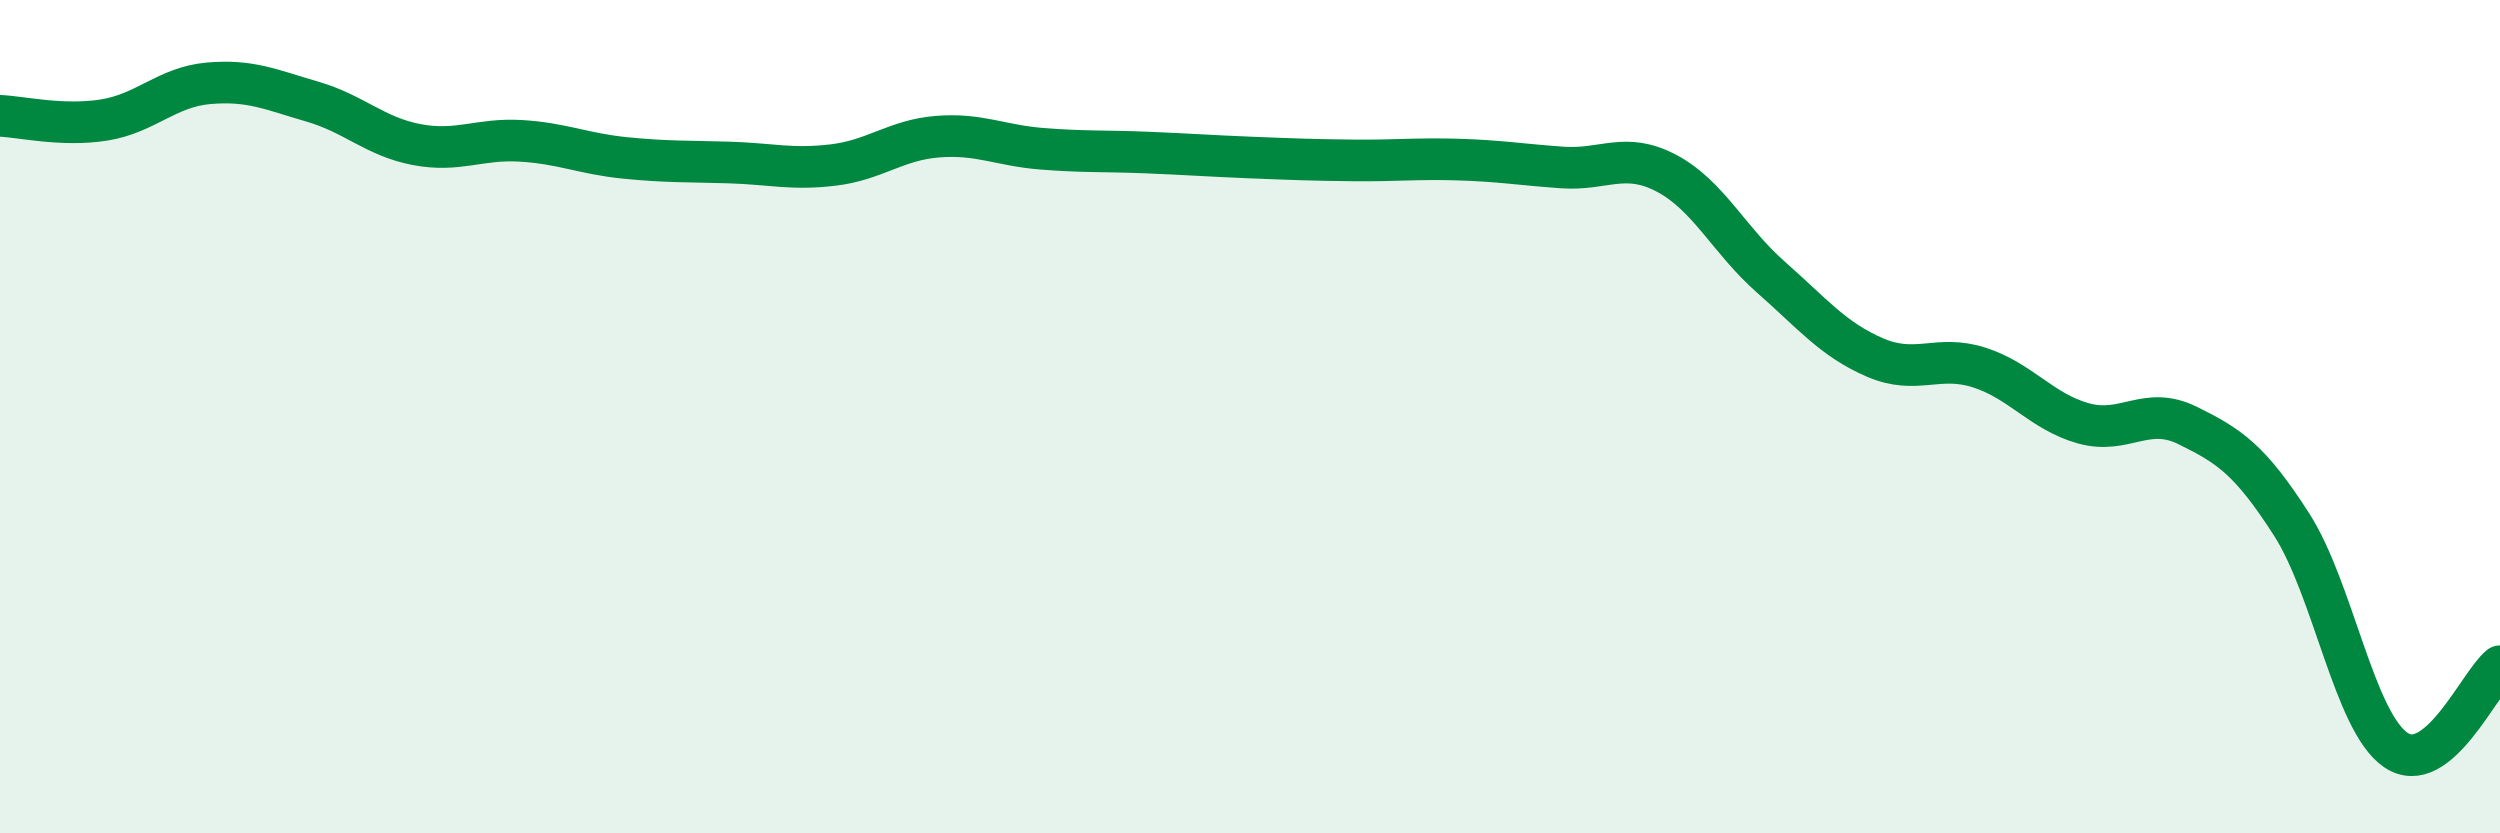
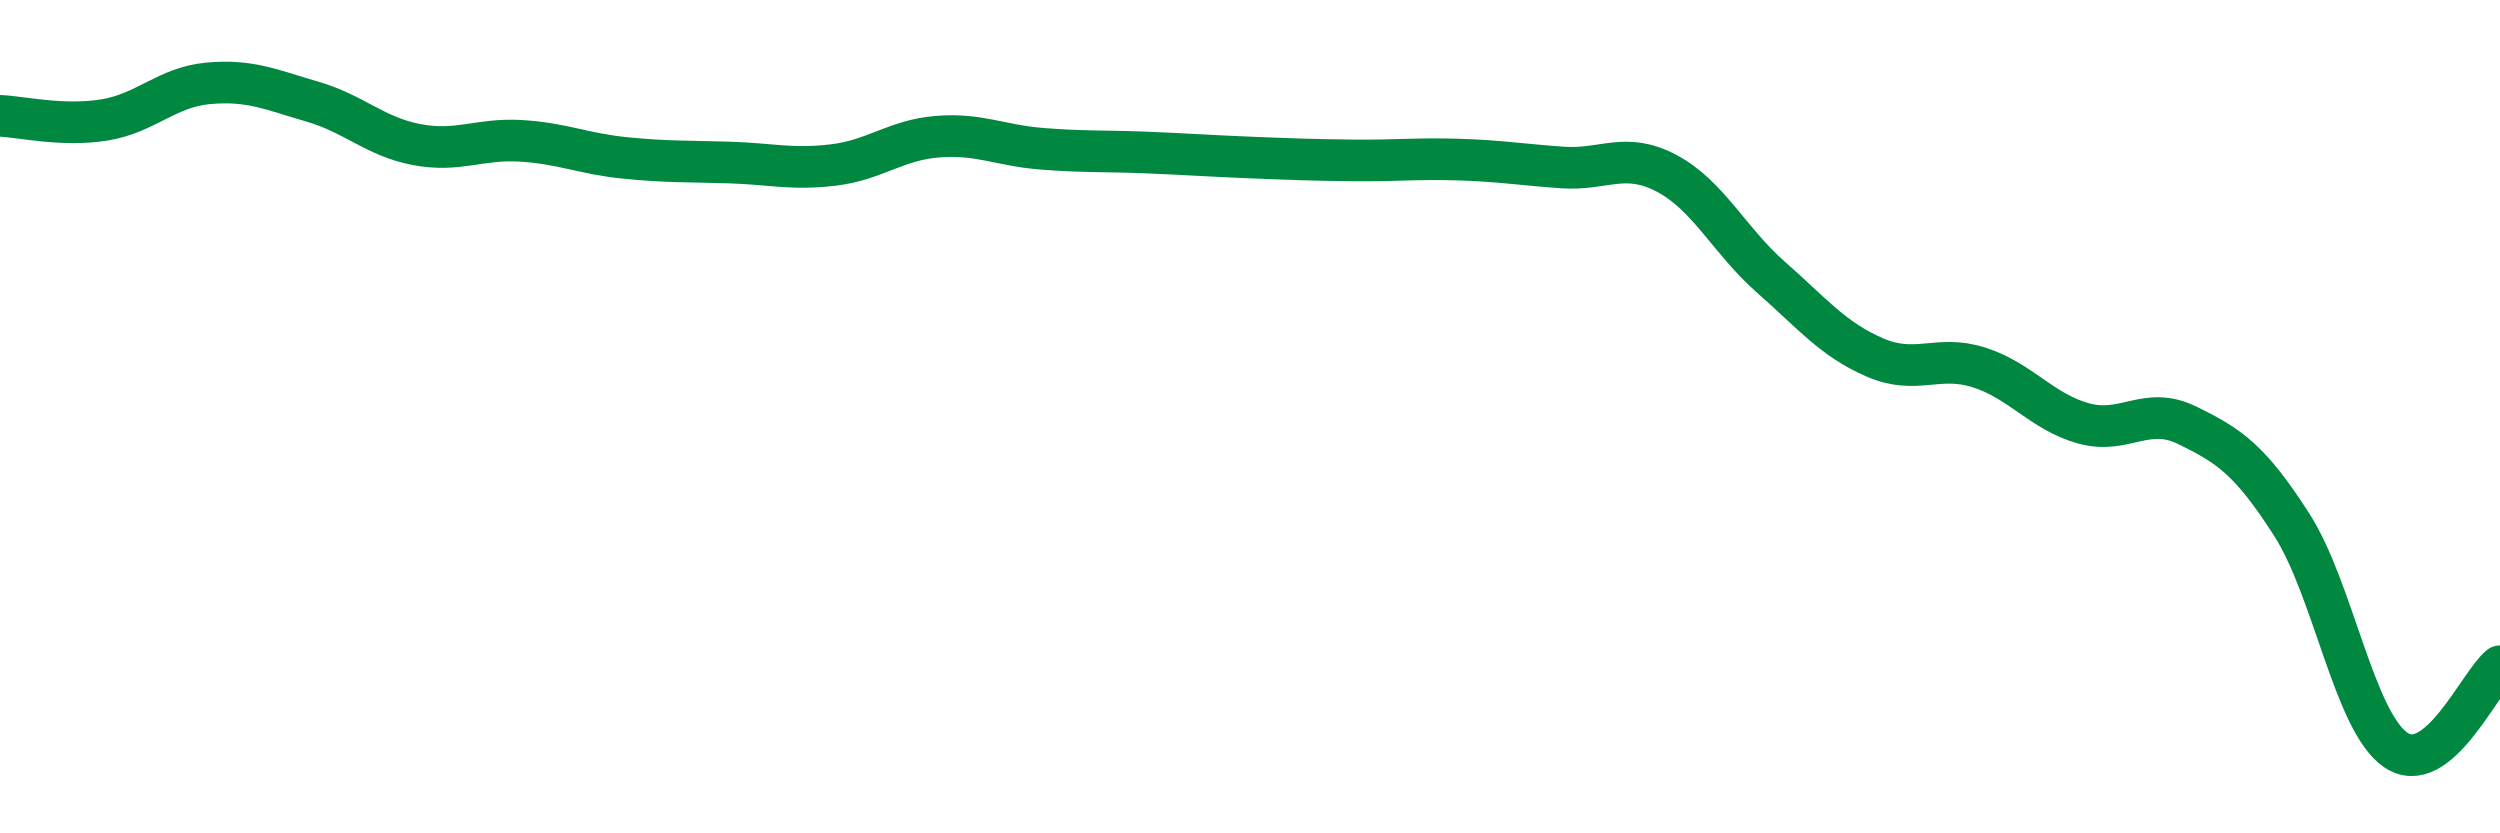
<svg xmlns="http://www.w3.org/2000/svg" width="60" height="20" viewBox="0 0 60 20">
-   <path d="M 0,2.78 C 0.5,2.8 1.5,3.04 2.5,2.88 C 3.5,2.72 4,2.09 5,2 C 6,1.91 6.5,2.15 7.5,2.44 C 8.5,2.73 9,3.28 10,3.47 C 11,3.66 11.5,3.32 12.5,3.38 C 13.5,3.44 14,3.69 15,3.79 C 16,3.89 16.5,3.87 17.5,3.9 C 18.5,3.93 19,4.08 20,3.96 C 21,3.84 21.5,3.36 22.5,3.28 C 23.5,3.2 24,3.49 25,3.57 C 26,3.65 26.5,3.62 27.5,3.66 C 28.5,3.7 29,3.74 30,3.78 C 31,3.82 31.5,3.84 32.5,3.85 C 33.5,3.86 34,3.8 35,3.83 C 36,3.86 36.5,3.95 37.5,4.02 C 38.5,4.09 39,3.63 40,4.16 C 41,4.69 41.5,5.77 42.5,6.65 C 43.5,7.53 44,8.15 45,8.58 C 46,9.01 46.5,8.5 47.5,8.82 C 48.5,9.14 49,9.88 50,10.16 C 51,10.44 51.5,9.72 52.5,10.21 C 53.5,10.7 54,11.03 55,12.59 C 56,14.15 56.5,17.32 57.5,18 C 58.5,18.68 59.5,16.39 60,15.99L60 20L0 20Z" fill="#008740" opacity="0.1" stroke-linecap="round" stroke-linejoin="round" />
  <path d="M 0,2.78 C 0.5,2.8 1.5,3.04 2.5,2.88 C 3.5,2.72 4,2.09 5,2 C 6,1.91 6.5,2.15 7.5,2.44 C 8.5,2.73 9,3.28 10,3.47 C 11,3.66 11.5,3.32 12.5,3.38 C 13.5,3.44 14,3.69 15,3.79 C 16,3.89 16.5,3.87 17.5,3.9 C 18.5,3.93 19,4.08 20,3.96 C 21,3.84 21.5,3.36 22.5,3.28 C 23.5,3.2 24,3.49 25,3.57 C 26,3.65 26.5,3.62 27.5,3.66 C 28.5,3.7 29,3.74 30,3.78 C 31,3.82 31.5,3.84 32.5,3.85 C 33.5,3.86 34,3.8 35,3.83 C 36,3.86 36.5,3.95 37.5,4.02 C 38.5,4.09 39,3.63 40,4.16 C 41,4.69 41.5,5.77 42.5,6.65 C 43.5,7.53 44,8.15 45,8.58 C 46,9.01 46.5,8.5 47.5,8.82 C 48.5,9.14 49,9.88 50,10.16 C 51,10.44 51.5,9.72 52.5,10.21 C 53.5,10.7 54,11.03 55,12.59 C 56,14.15 56.5,17.32 57.5,18 C 58.5,18.68 59.5,16.39 60,15.99" stroke="#008740" stroke-width="1" fill="none" stroke-linecap="round" stroke-linejoin="round" />
</svg>